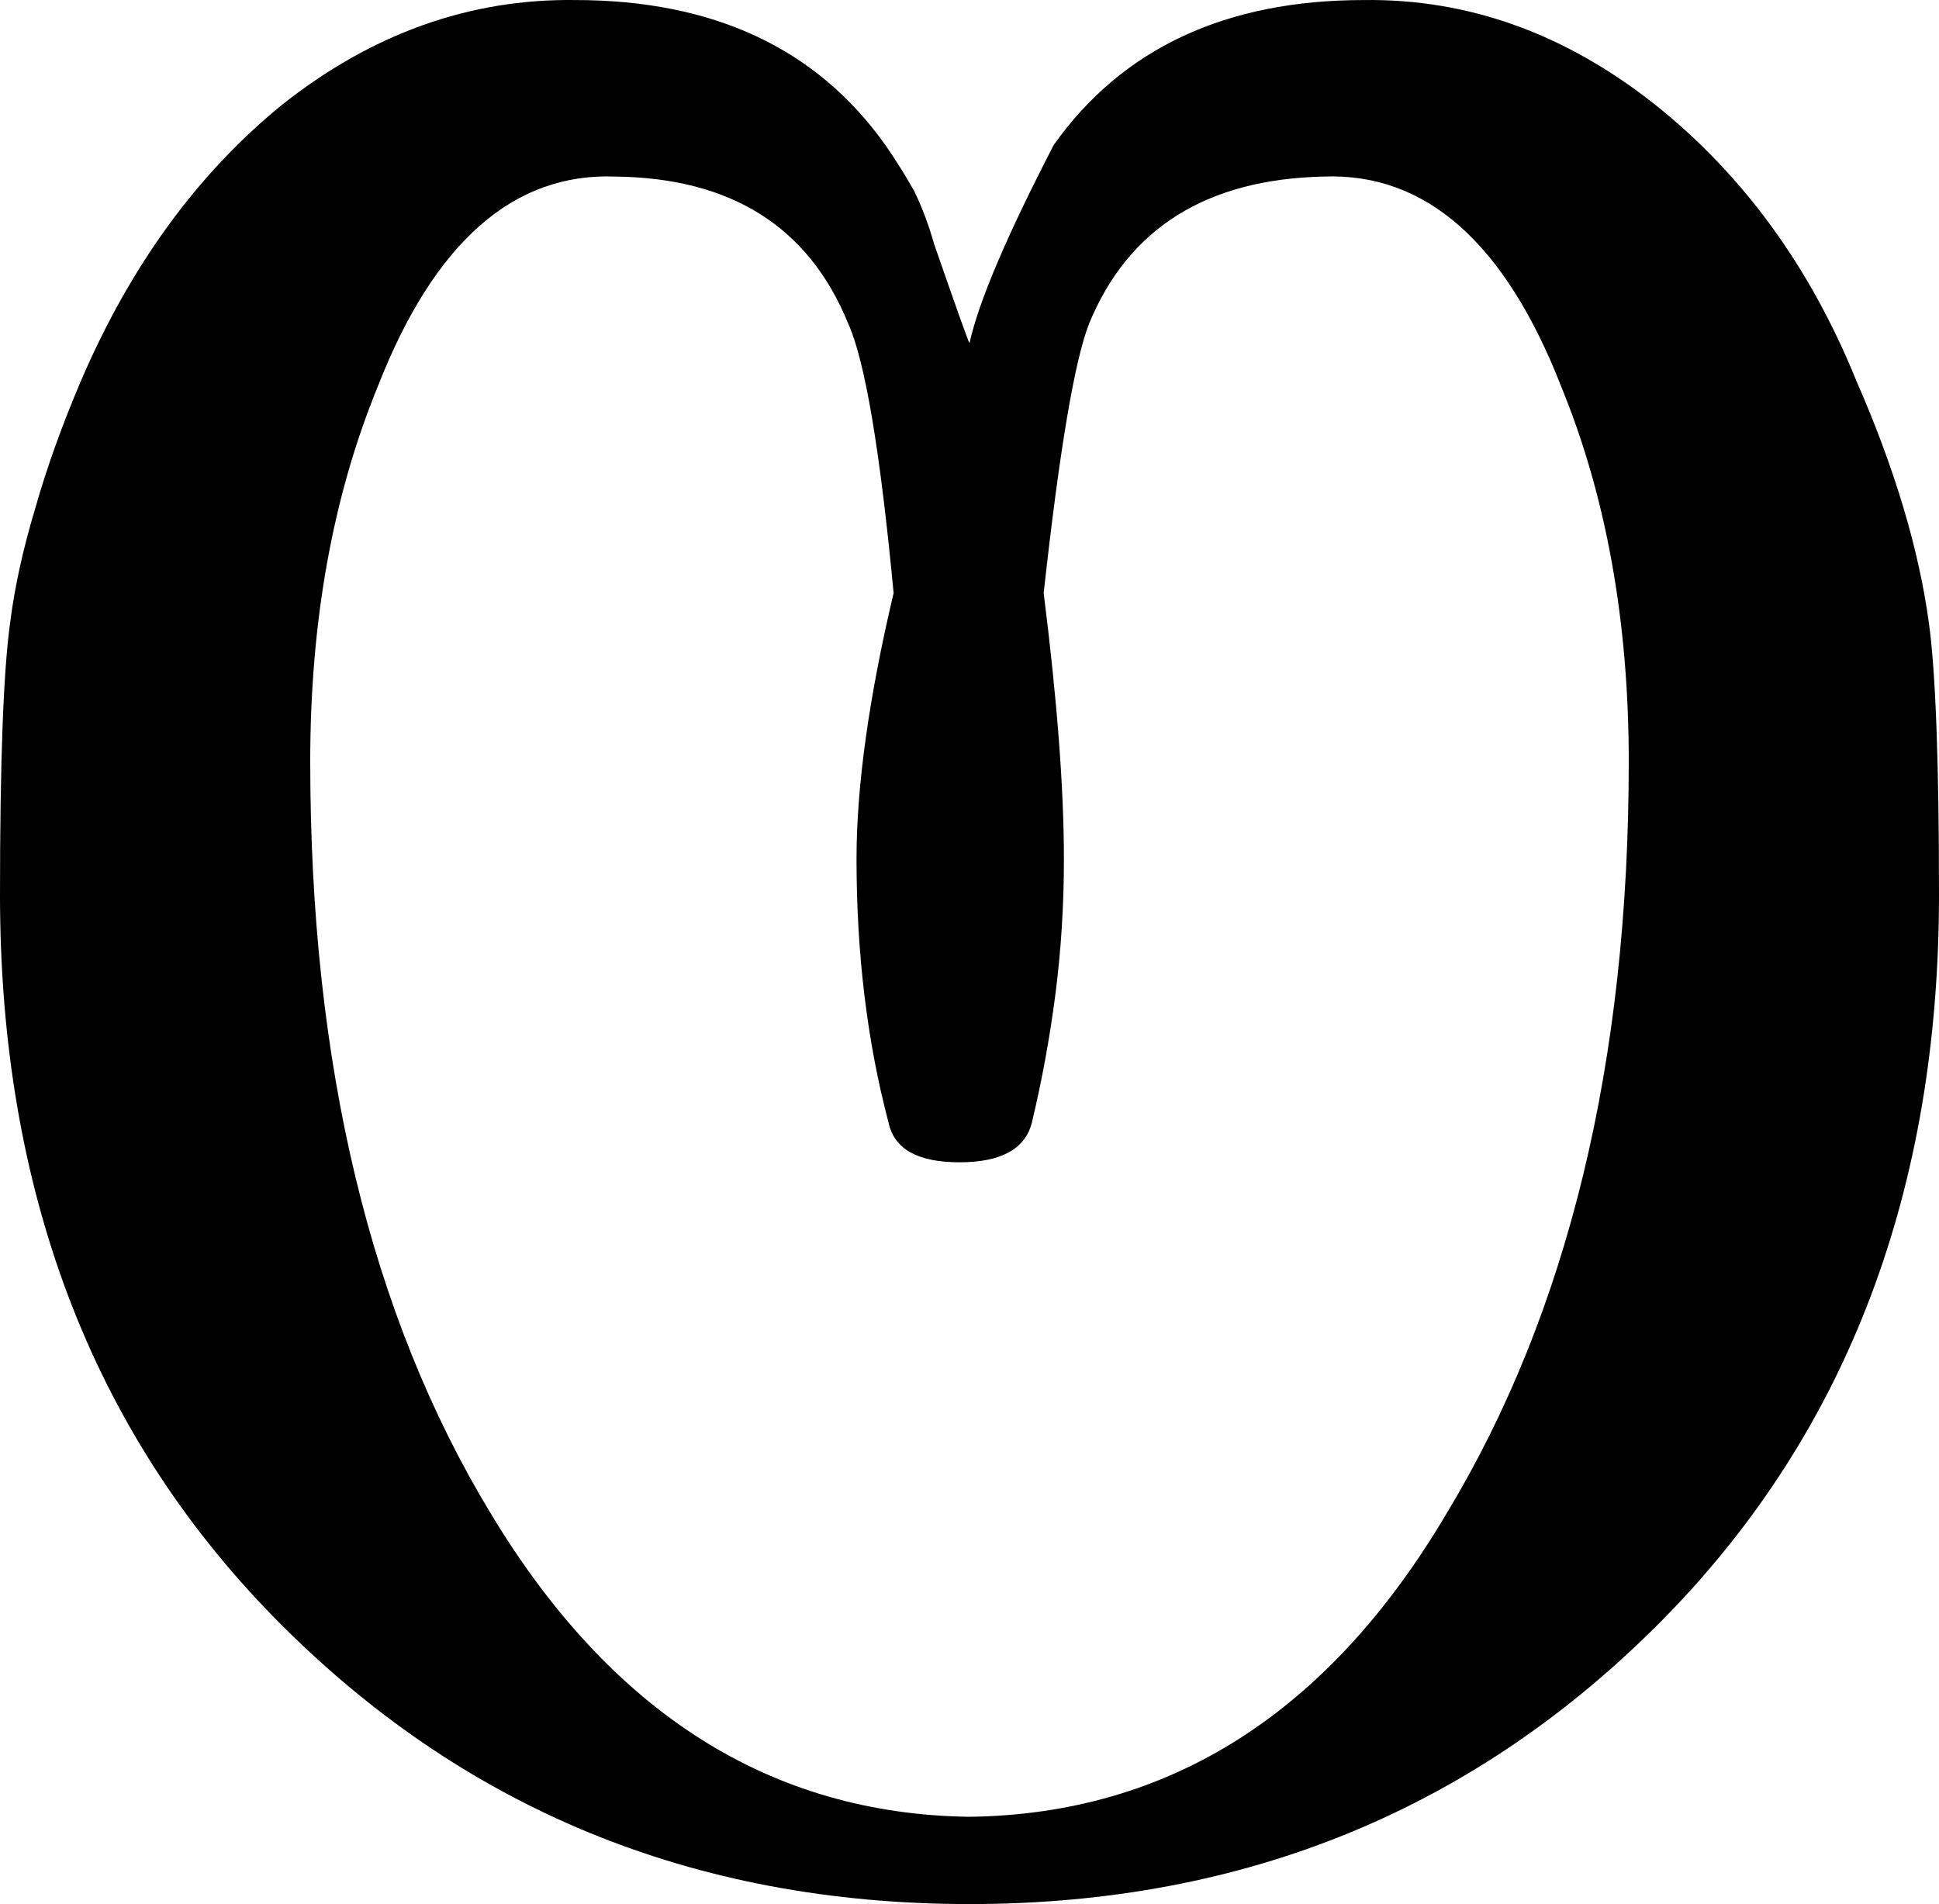
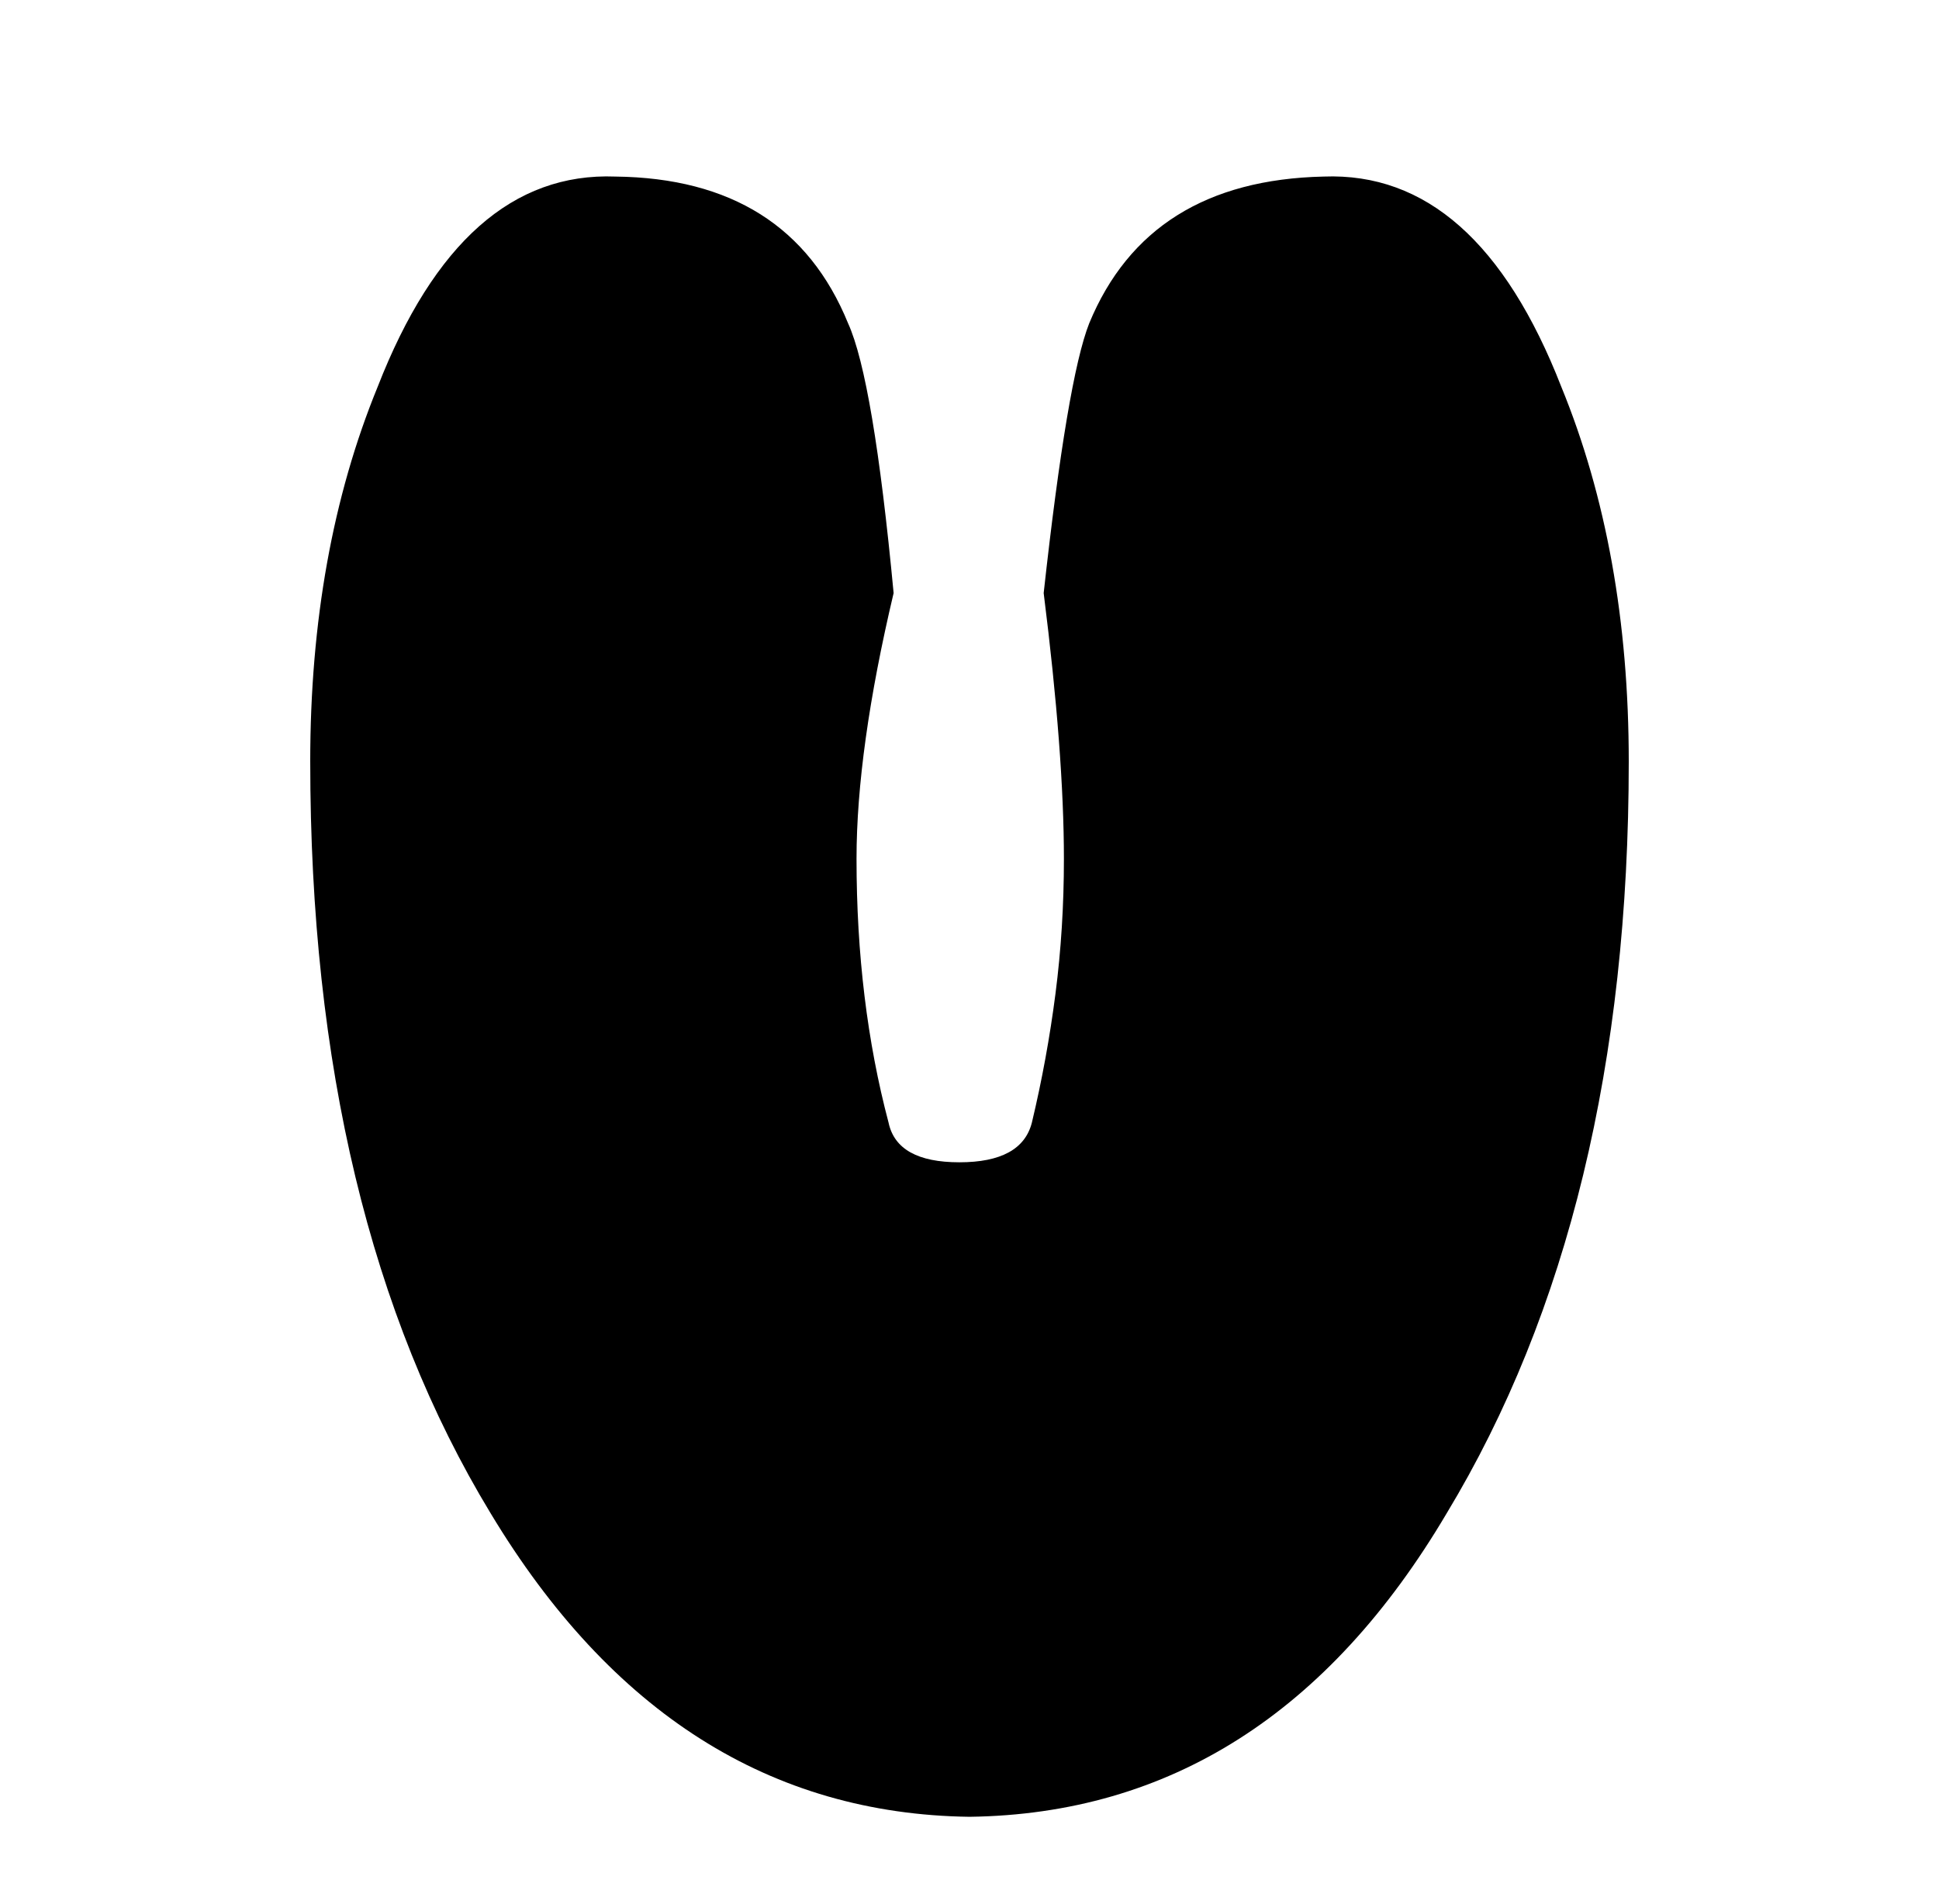
<svg xmlns="http://www.w3.org/2000/svg" xmlns:ns1="http://www.inkscape.org/namespaces/inkscape" xmlns:ns2="http://sodipodi.sourceforge.net/DTD/sodipodi-0.dtd" width="74.357mm" height="73.021mm" viewBox="0 0 263.469 258.734" id="svg2" version="1.1" ns1:version="0.91 r13725" ns2:docname="Capital turned closed omega.svg">
  <defs id="defs4" />
  <ns2:namedview id="base" pagecolor="#ffffff" bordercolor="#666666" borderopacity="1.0" ns1:pageopacity="0.0" ns1:pageshadow="2" ns1:zoom="1.4" ns1:cx="160.93193" ns1:cy="145.06662" ns1:document-units="px" ns1:current-layer="text3336" showgrid="false" showguides="true" ns1:guide-bbox="true" fit-margin-top="0" fit-margin-left="0" fit-margin-right="0" fit-margin-bottom="0" ns1:window-width="1366" ns1:window-height="705" ns1:window-x="-8" ns1:window-y="-8" ns1:window-maximized="1" />
  <g ns1:label="Layer 1" ns1:groupmode="layer" id="layer1" transform="translate(-326.567,-450.165)">
    <g style="font-style:normal;font-weight:normal;font-size:375px;line-height:125%;font-family:sans-serif;letter-spacing:0px;word-spacing:0px;fill:#000000;fill-opacity:1;stroke:none;stroke-width:1px;stroke-linecap:butt;stroke-linejoin:miter;stroke-opacity:1" id="text3336">
-       <path d="m 326.567,571.719 q 0,-26.951 1.375,-36.923 0.916,-7.277 3.437,-15.632 2.291,-8.085 6.186,-17.249 10.081,-23.447 27.263,-37.462 18.328,-14.554 39.864,-14.284 28.18,0 42.155,19.674 2.062,2.965 3.895,6.199 1.604,3.234 2.749,7.277 4.582,13.206 4.811,13.476 1.833,-8.355 11.455,-26.951 13.975,-19.674 42.155,-19.674 21.307,-0.27 39.635,14.284 17.87,14.284 27.263,37.462 7.79,17.788 9.851,32.88 1.375,9.972 1.375,36.923 0,60.101 -37.115,98.102 -38.26,39.079 -94.62,39.079 -56.36,0 -94.62,-39.079 -37.115,-38.001 -37.115,-98.102 z m 42.155,-18.057 q 0,61.718 24.514,102.144 24.514,40.696 65.065,41.235 40.78,-0.539 64.836,-41.235 24.743,-40.965 24.743,-102.144 0,-28.568 -9.164,-50.937 -11.455,-29.377 -32.304,-28.568 -23.827,0.539 -31.845,19.944 -2.978,7.546 -6.186,36.653 2.749,21.83 2.749,36.114 0,9.433 -1.146,18.327 -1.146,8.894 -3.207,17.518 -1.375,5.39 -9.851,5.39 -8.477,0 -9.622,-5.39 -4.353,-16.44 -4.353,-35.845 0,-14.823 5.04,-36.114 -2.749,-29.107 -6.186,-36.653 -8.019,-19.674 -31.616,-19.944 -20.848,-0.809 -32.304,28.568 -9.164,22.369 -9.164,50.937 z" style="font-style:normal;font-variant:normal;font-weight:normal;font-stretch:normal;font-family:Universalia;-inkscape-font-specification:Universalia" id="path3343" ns1:connector-curvature="0" />
+       <path d="m 326.567,571.719 z m 42.155,-18.057 q 0,61.718 24.514,102.144 24.514,40.696 65.065,41.235 40.78,-0.539 64.836,-41.235 24.743,-40.965 24.743,-102.144 0,-28.568 -9.164,-50.937 -11.455,-29.377 -32.304,-28.568 -23.827,0.539 -31.845,19.944 -2.978,7.546 -6.186,36.653 2.749,21.83 2.749,36.114 0,9.433 -1.146,18.327 -1.146,8.894 -3.207,17.518 -1.375,5.39 -9.851,5.39 -8.477,0 -9.622,-5.39 -4.353,-16.44 -4.353,-35.845 0,-14.823 5.04,-36.114 -2.749,-29.107 -6.186,-36.653 -8.019,-19.674 -31.616,-19.944 -20.848,-0.809 -32.304,28.568 -9.164,22.369 -9.164,50.937 z" style="font-style:normal;font-variant:normal;font-weight:normal;font-stretch:normal;font-family:Universalia;-inkscape-font-specification:Universalia" id="path3343" ns1:connector-curvature="0" />
    </g>
  </g>
</svg>